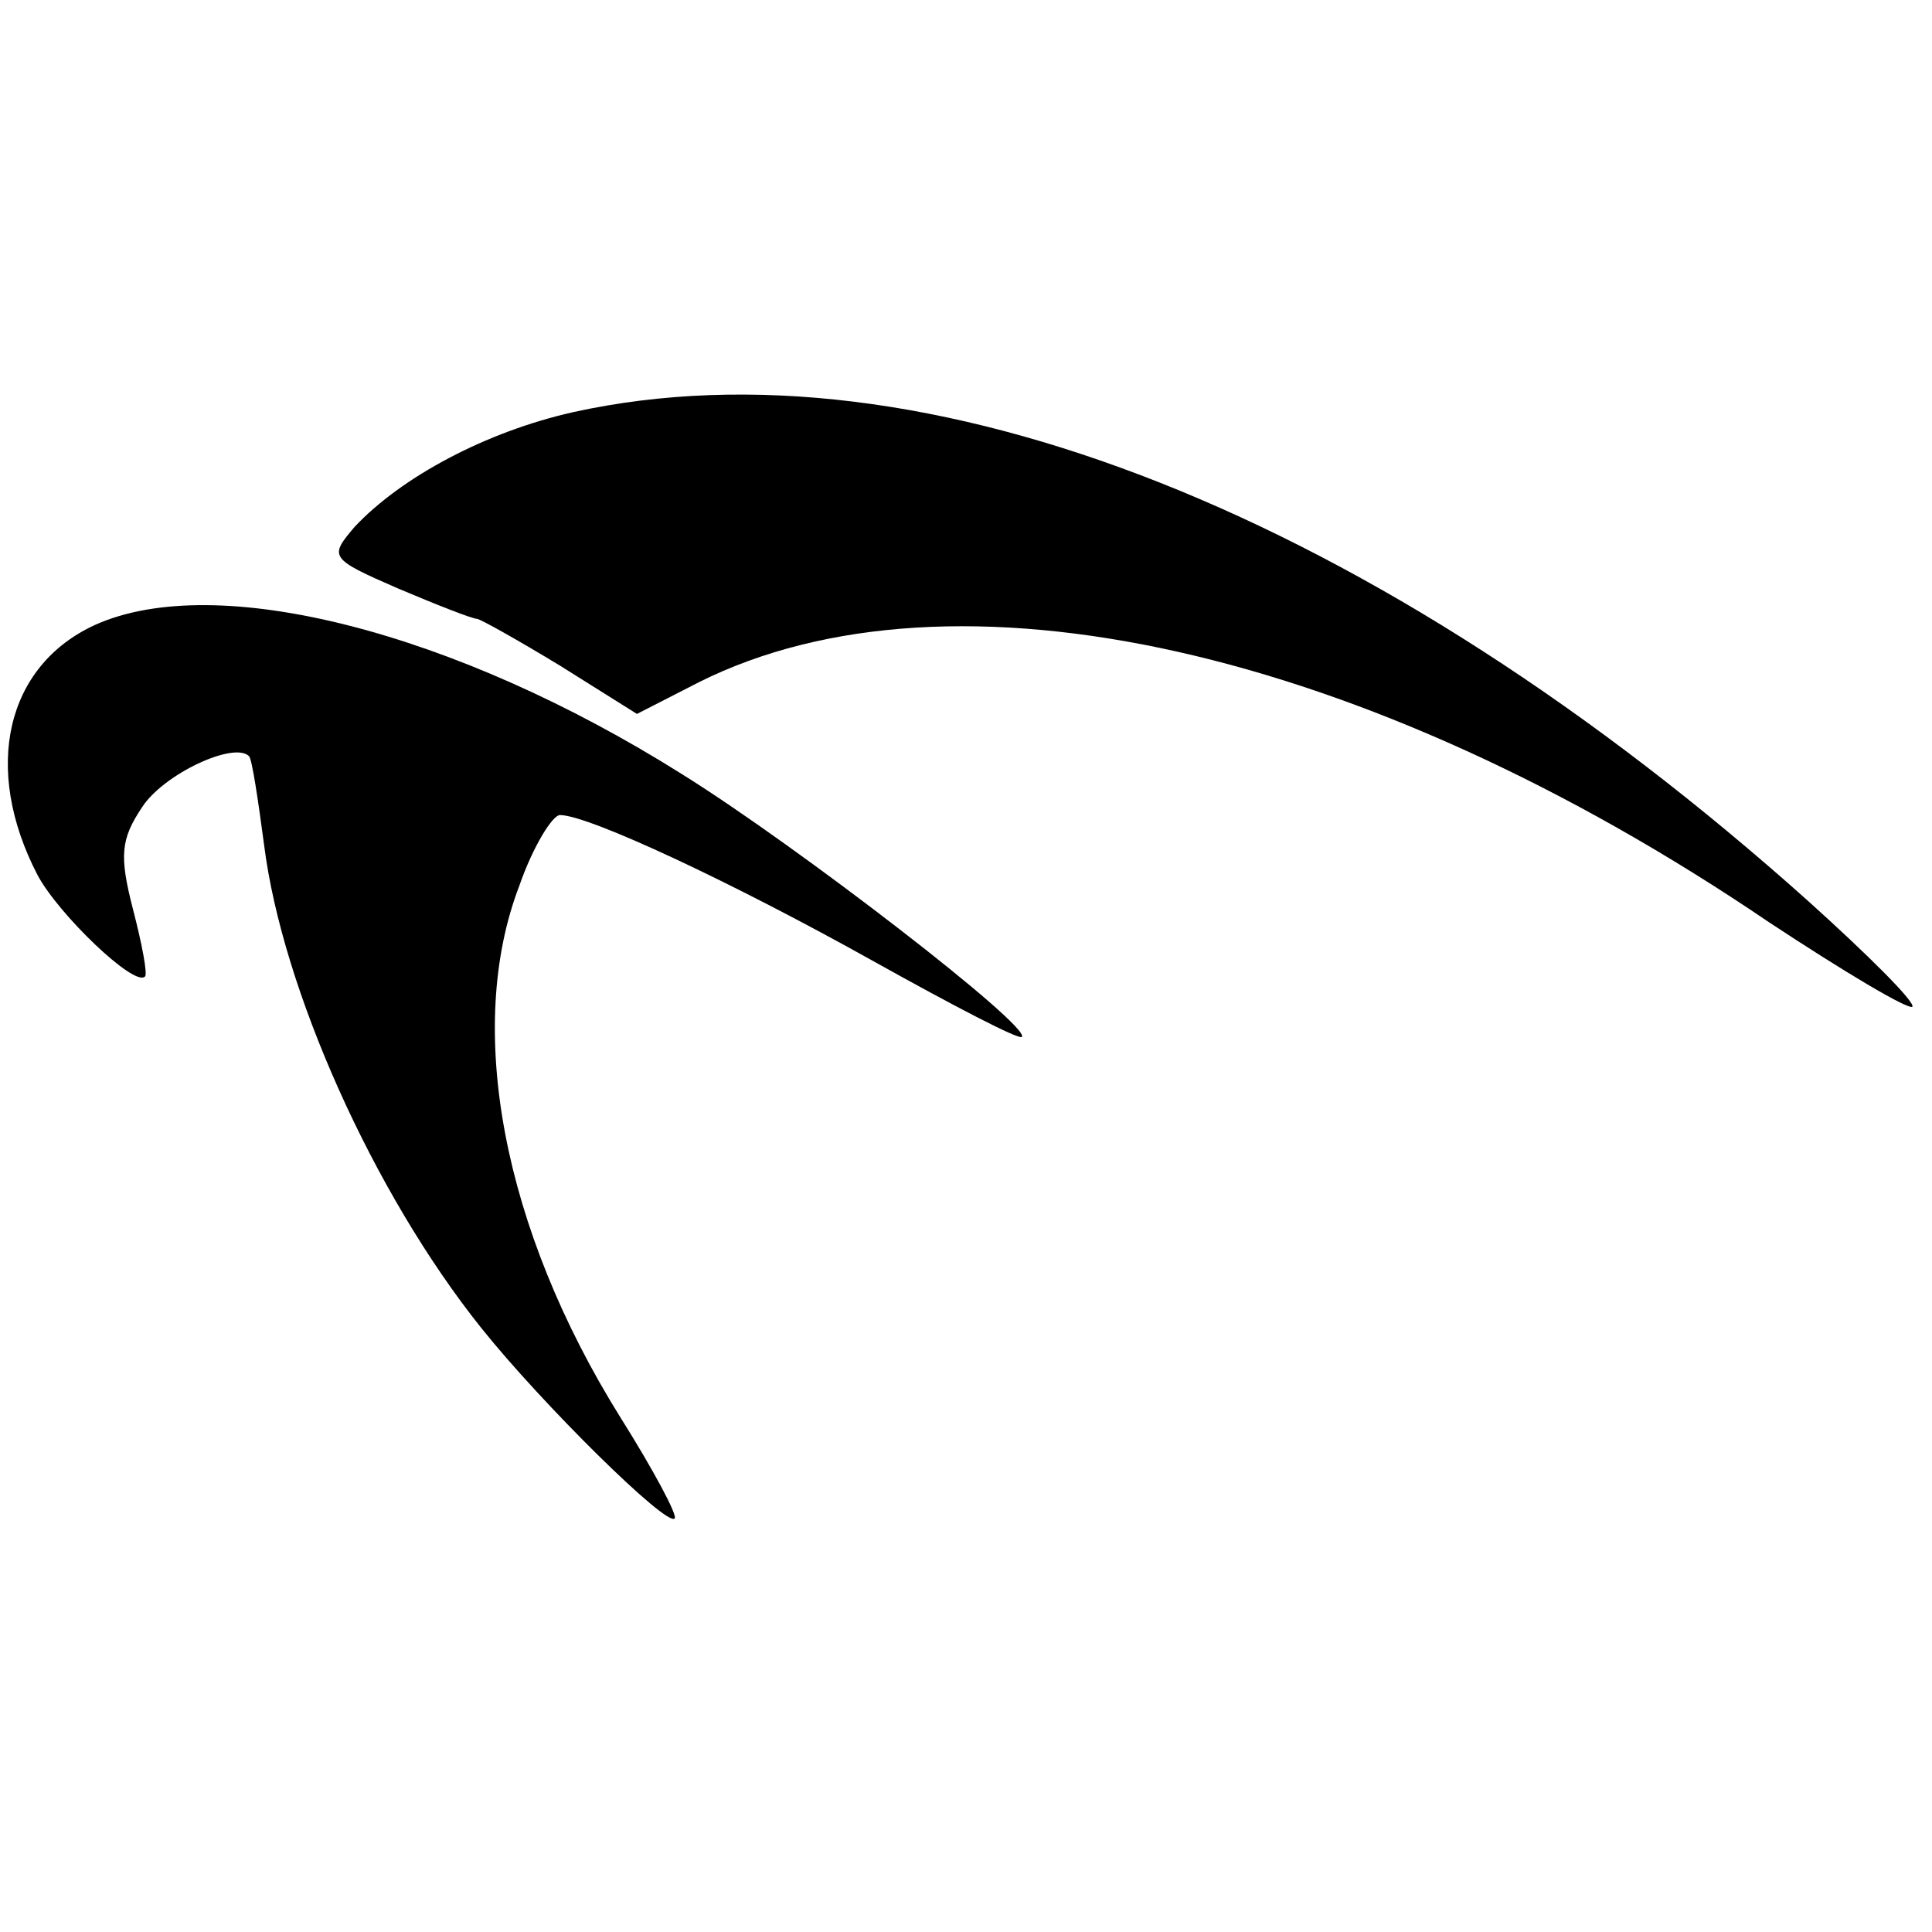
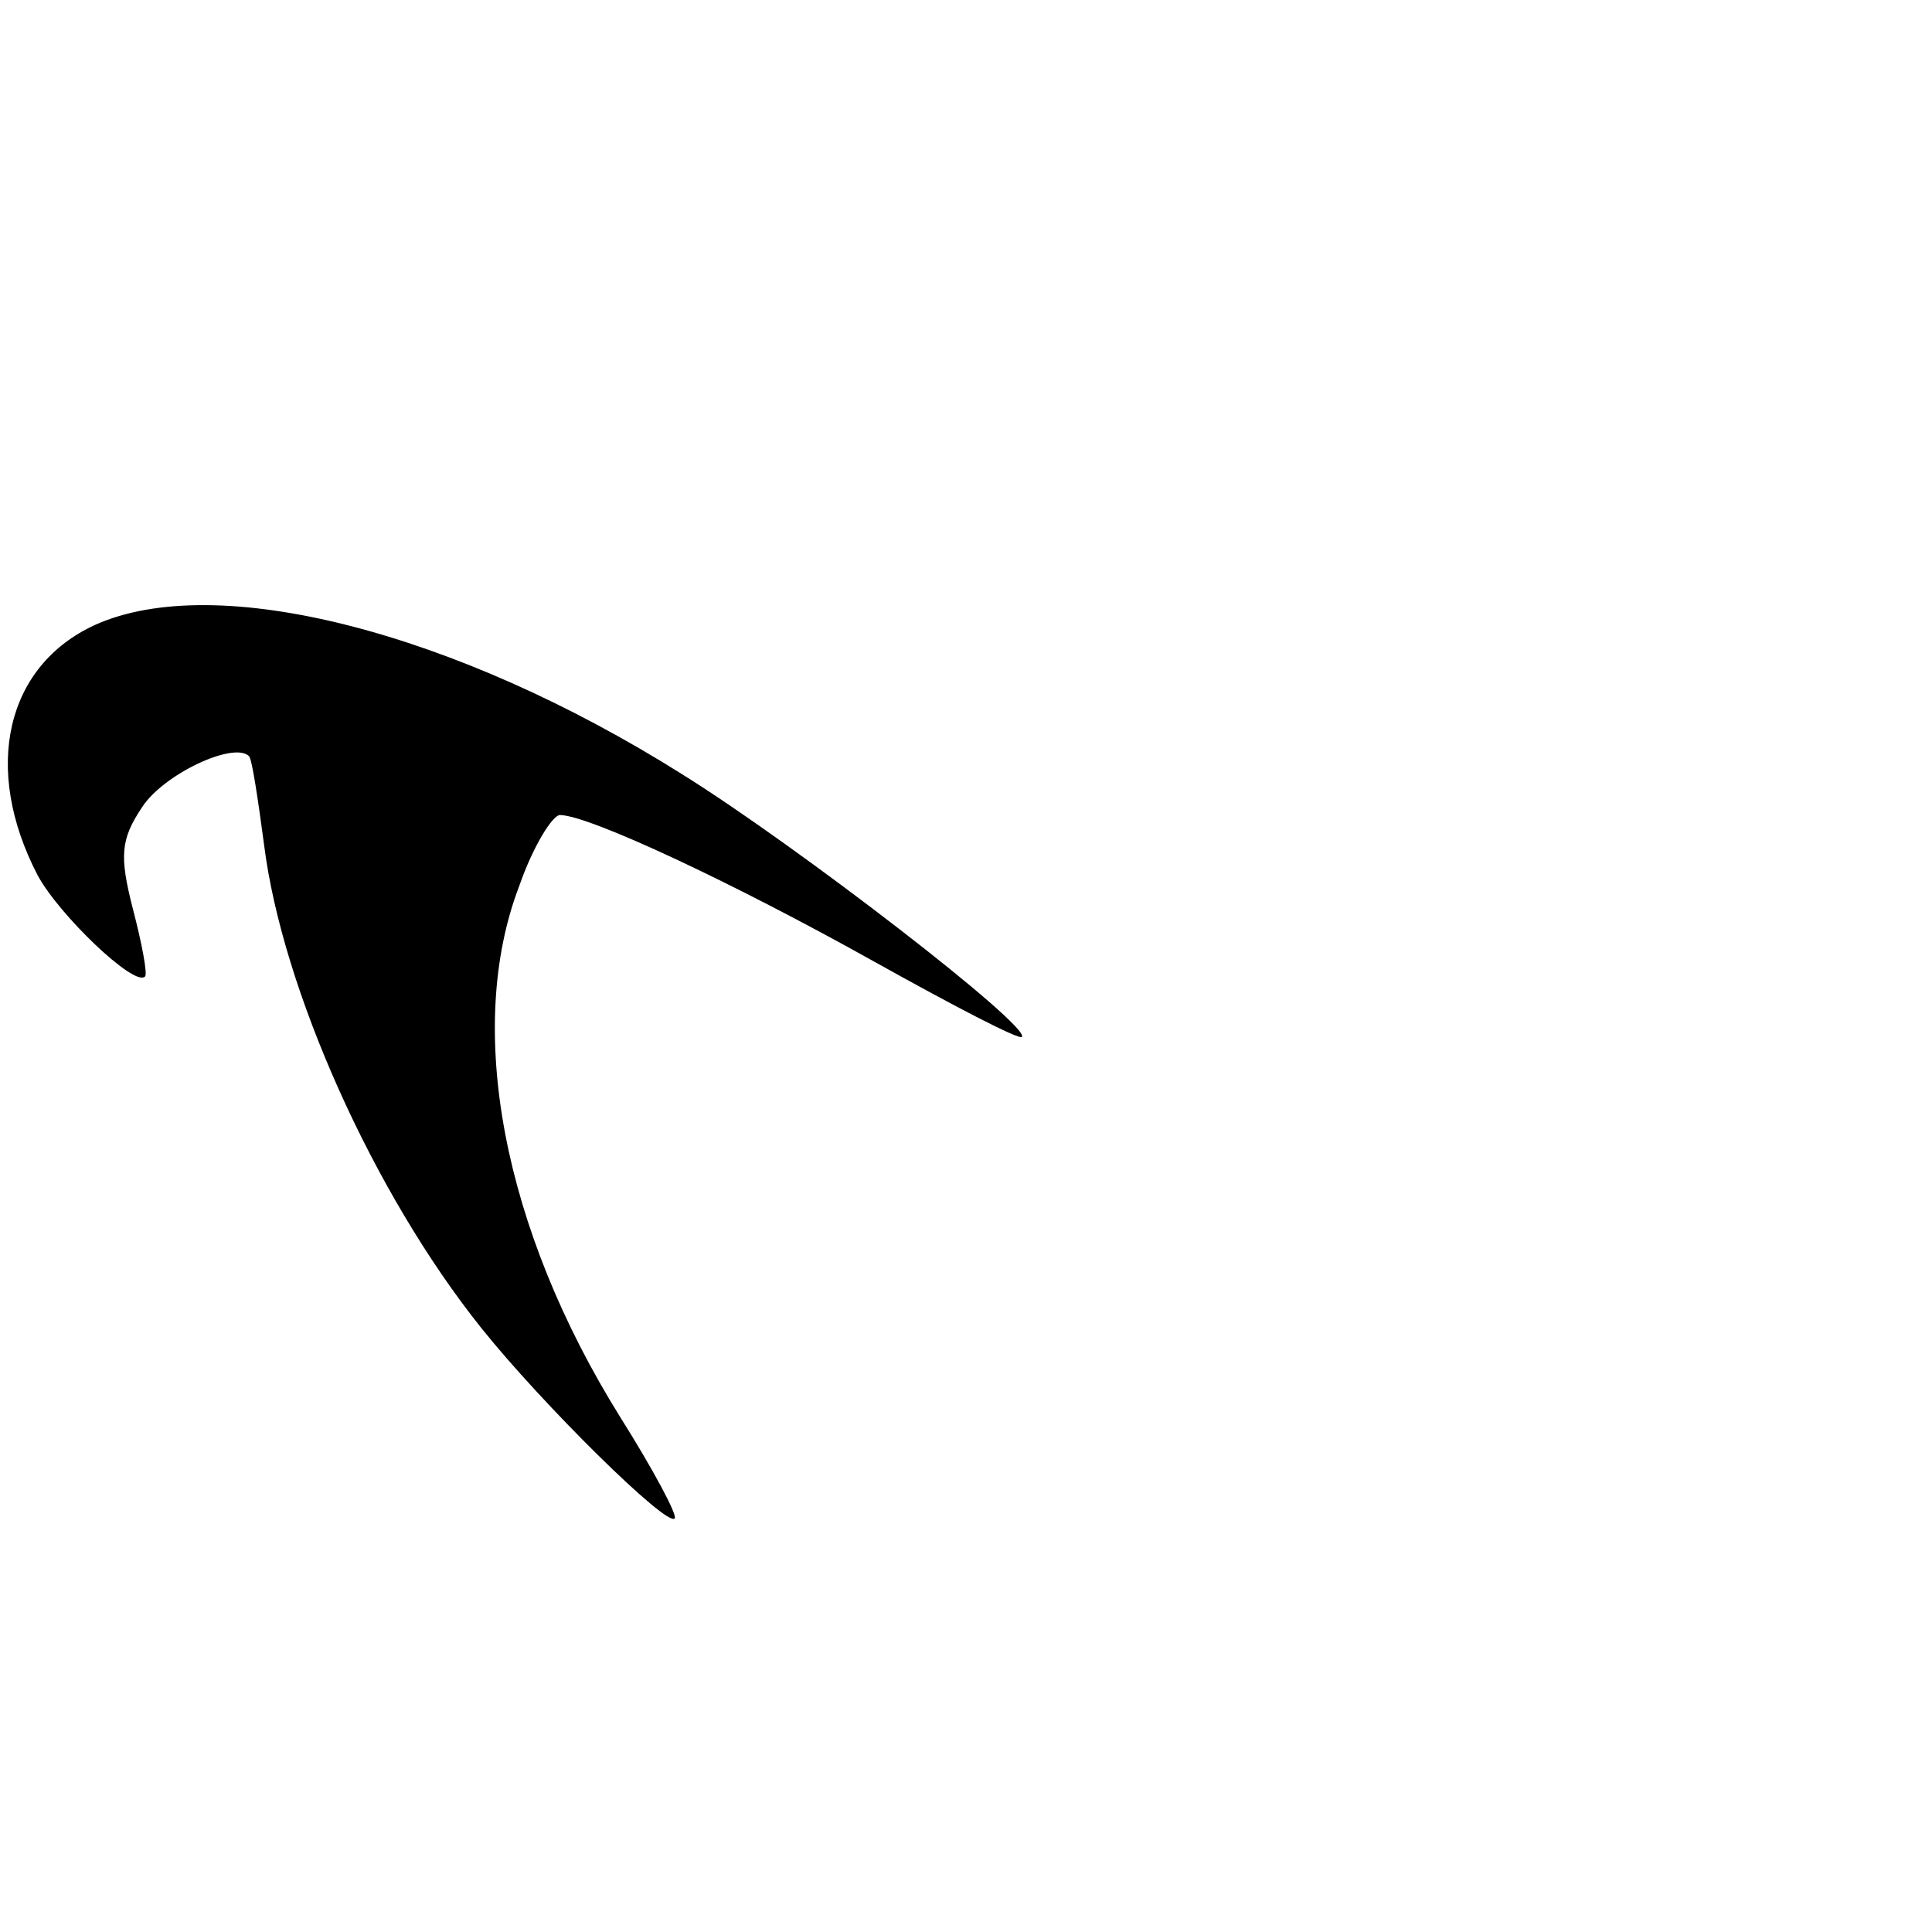
<svg xmlns="http://www.w3.org/2000/svg" version="1.0" width="128pt" height="128pt" viewBox="0 0 128 128" preserveAspectRatio="xMidYMid meet">
  <g transform="translate(0,128) scale(0.1,-0.1)" fill="#000000" stroke="none">
-     <path d="M380 1007 c-58 -13 -114 -43 -145 -76 -17 -20 -17 -21 29 -41 26 -11 49 -20 52 -20 2 0 27 -14 55 -31 l51 -32 41 21 c168 84 441 23 709 -159 50 -33 92 -58 95 -56 2 3 -29 34 -69 70 -286 256 -586 375 -818 324z" />
-     <path d="M63 866 c-59 -27 -75 -95 -38 -166 14 -26 64 -74 71 -67 2 1 -2 22 -8 45 -9 35 -8 46 6 67 14 22 61 44 71 34 2 -2 6 -29 10 -59 12 -95 72 -230 144 -320 40 -50 123 -132 128 -126 2 2 -14 32 -36 67 -78 125 -103 258 -67 352 9 26 22 47 27 47 19 0 115 -45 208 -97 52 -29 96 -52 98 -50 6 7 -148 126 -225 174 -151 95 -309 135 -389 99z" />
+     <path d="M63 866 c-59 -27 -75 -95 -38 -166 14 -26 64 -74 71 -67 2 1 -2 22 -8 45 -9 35 -8 46 6 67 14 22 61 44 71 34 2 -2 6 -29 10 -59 12 -95 72 -230 144 -320 40 -50 123 -132 128 -126 2 2 -14 32 -36 67 -78 125 -103 258 -67 352 9 26 22 47 27 47 19 0 115 -45 208 -97 52 -29 96 -52 98 -50 6 7 -148 126 -225 174 -151 95 -309 135 -389 99" />
  </g>
</svg>